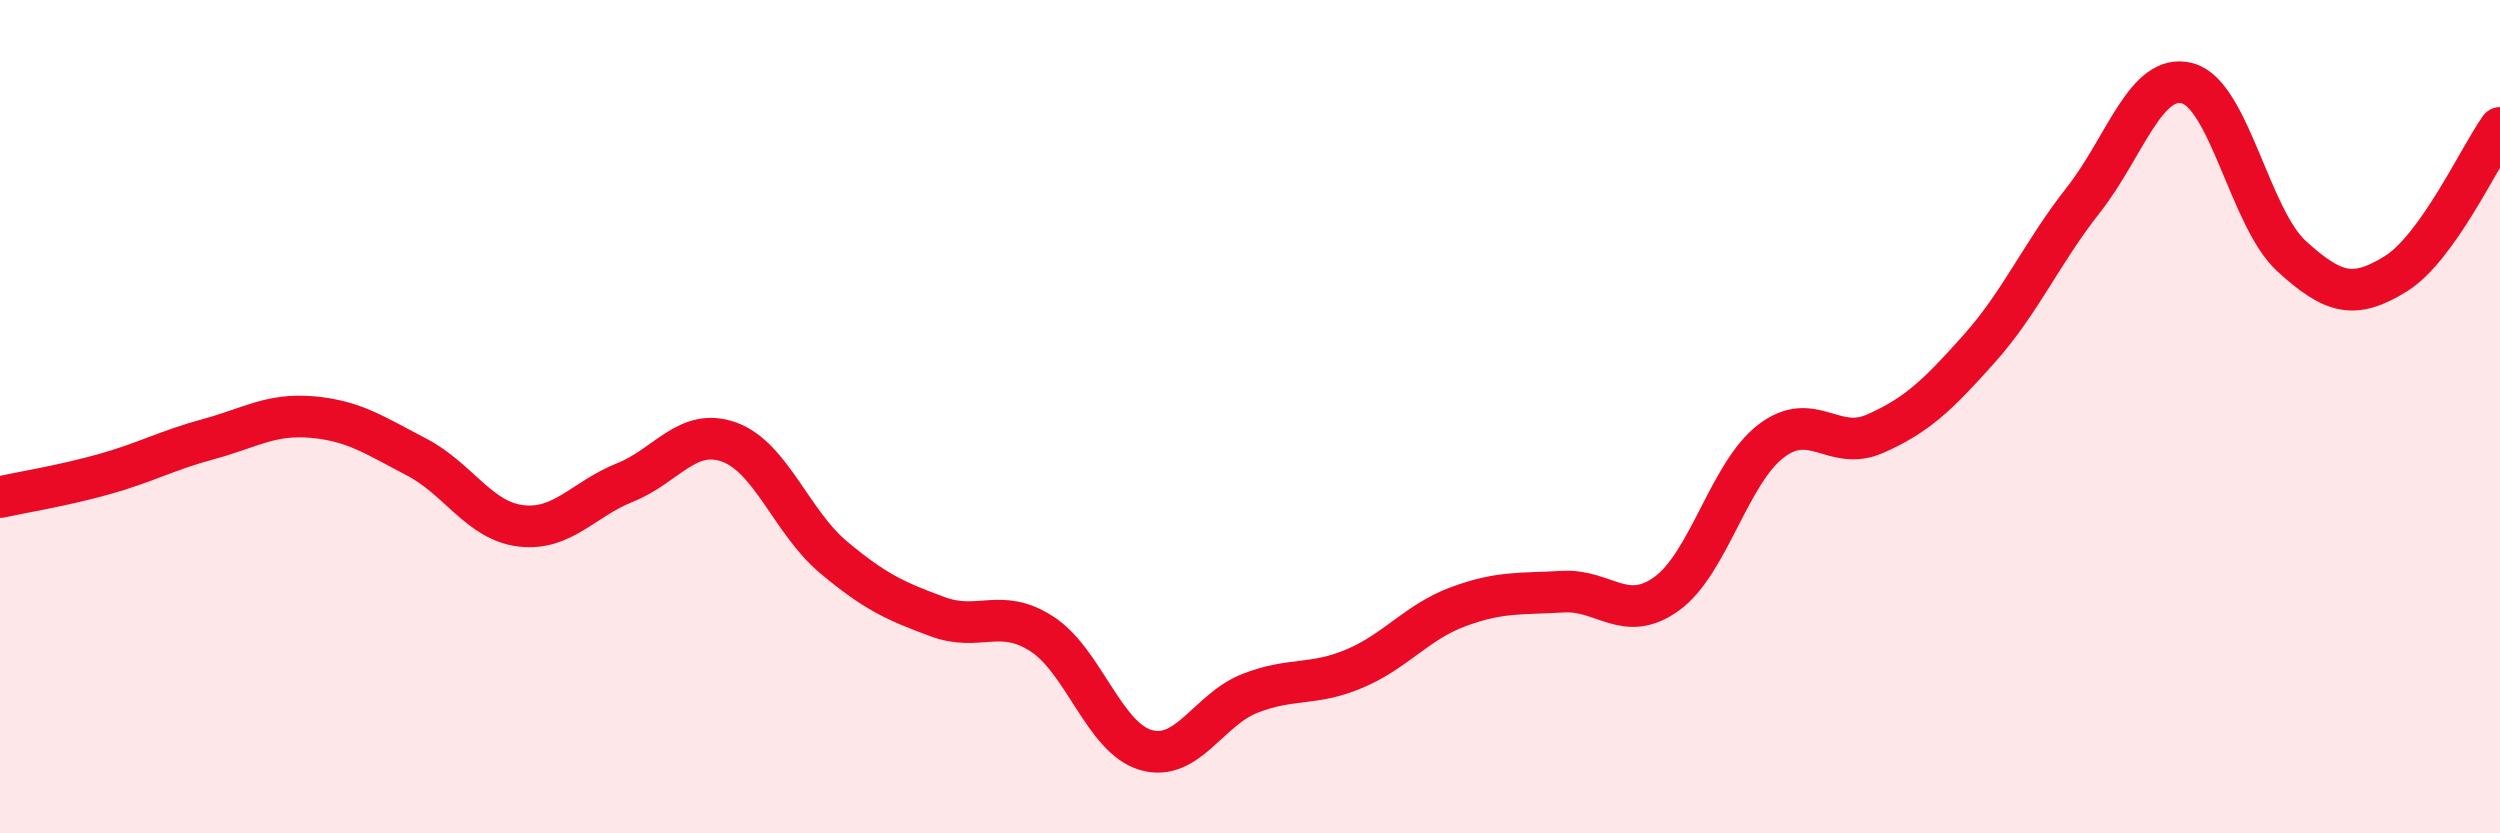
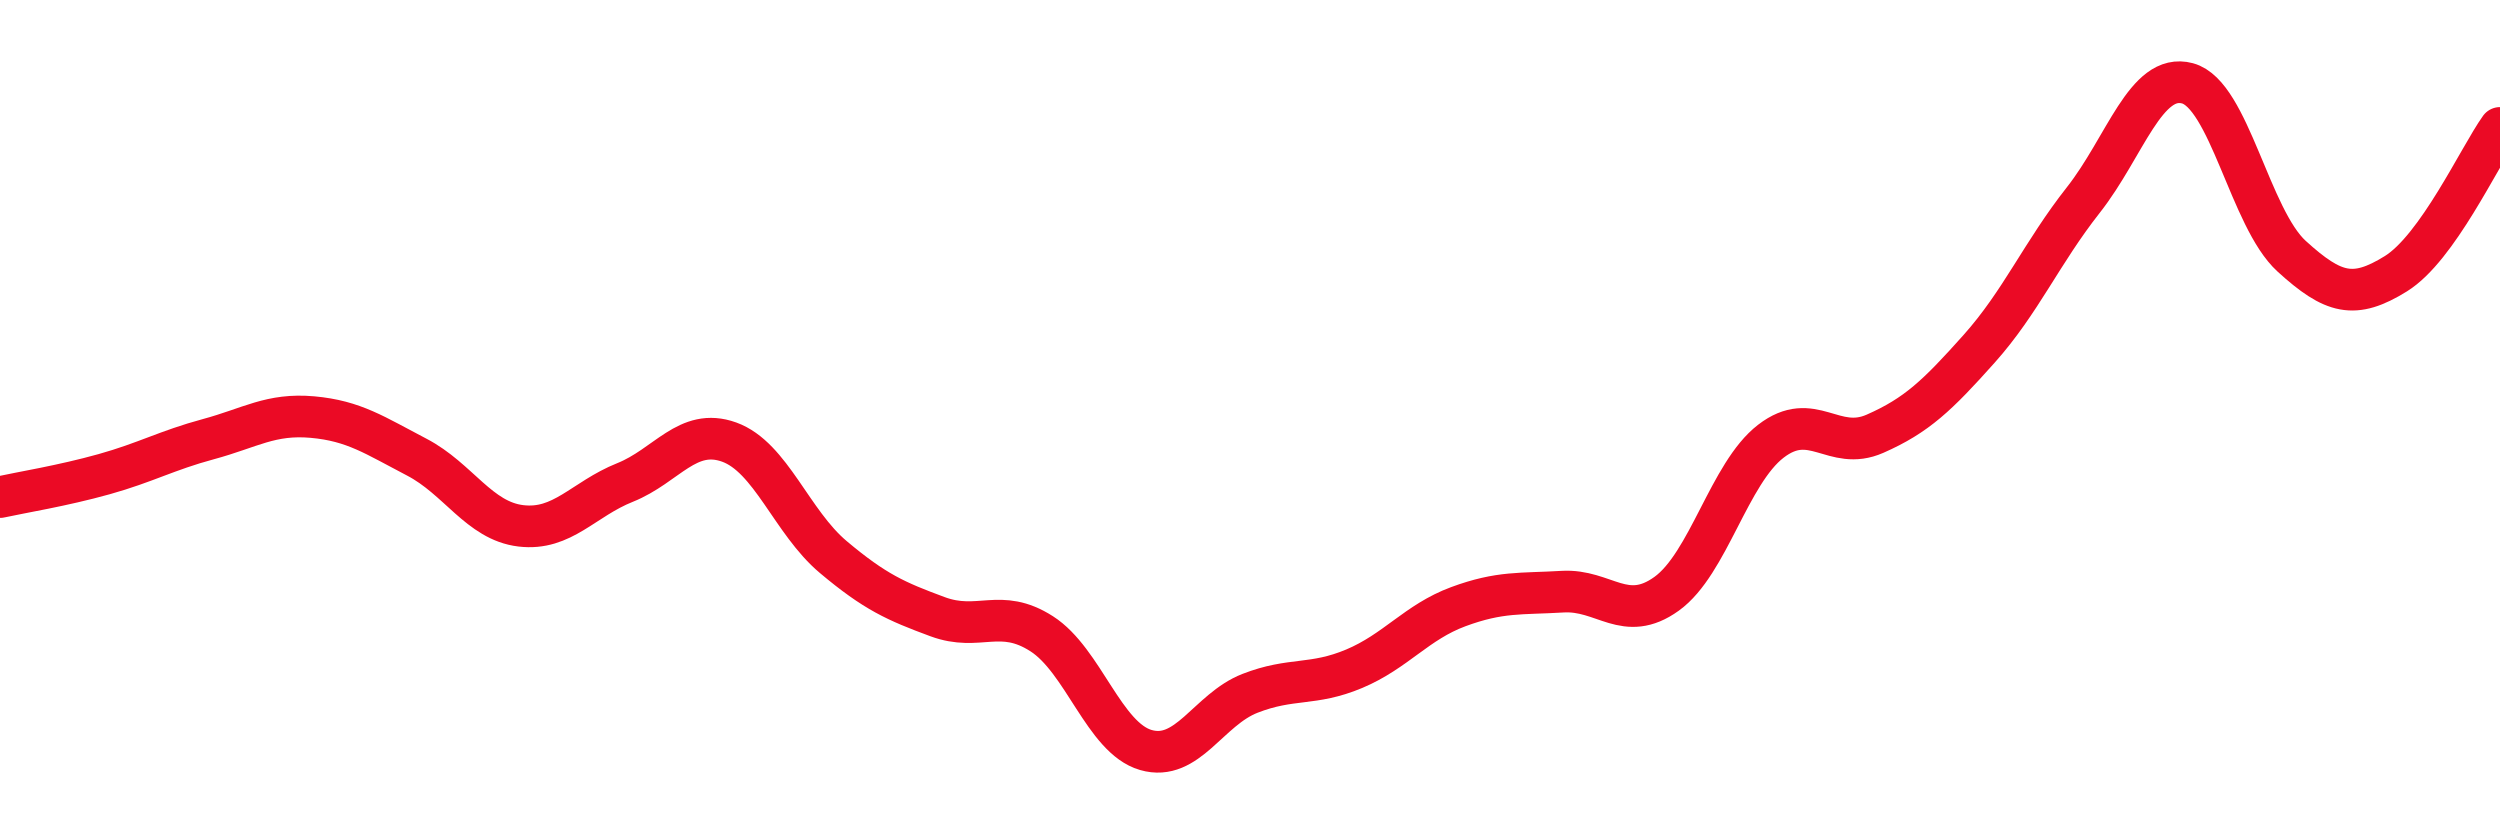
<svg xmlns="http://www.w3.org/2000/svg" width="60" height="20" viewBox="0 0 60 20">
-   <path d="M 0,11.93 C 0.5,11.82 1.5,11.66 2.5,11.38 C 3.5,11.1 4,10.81 5,10.54 C 6,10.27 6.5,9.92 7.5,10.01 C 8.5,10.1 9,10.45 10,10.97 C 11,11.49 11.5,12.5 12.5,12.62 C 13.5,12.74 14,11.98 15,11.58 C 16,11.18 16.5,10.25 17.5,10.61 C 18.5,10.97 19,12.53 20,13.37 C 21,14.21 21.5,14.43 22.5,14.8 C 23.5,15.17 24,14.57 25,15.21 C 26,15.85 26.5,17.71 27.5,18 C 28.5,18.29 29,17.03 30,16.64 C 31,16.25 31.5,16.47 32.5,16.05 C 33.5,15.63 34,14.93 35,14.56 C 36,14.19 36.5,14.26 37.5,14.2 C 38.5,14.14 39,14.97 40,14.25 C 41,13.53 41.5,11.36 42.5,10.59 C 43.5,9.82 44,10.85 45,10.41 C 46,9.97 46.5,9.49 47.5,8.37 C 48.5,7.25 49,6.07 50,4.8 C 51,3.53 51.5,1.73 52.5,2 C 53.5,2.27 54,5.24 55,6.15 C 56,7.06 56.5,7.19 57.5,6.57 C 58.5,5.95 59.5,3.77 60,3.07L60 20L0 20Z" fill="#EB0A25" opacity="0.1" stroke-linecap="round" stroke-linejoin="round" />
  <path d="M 0,11.93 C 0.5,11.82 1.5,11.66 2.5,11.38 C 3.5,11.1 4,10.81 5,10.54 C 6,10.27 6.5,9.92 7.5,10.01 C 8.5,10.1 9,10.45 10,10.97 C 11,11.49 11.5,12.5 12.5,12.62 C 13.5,12.74 14,11.98 15,11.58 C 16,11.18 16.5,10.25 17.5,10.61 C 18.5,10.97 19,12.53 20,13.37 C 21,14.21 21.5,14.43 22.5,14.8 C 23.5,15.17 24,14.57 25,15.21 C 26,15.85 26.5,17.71 27.5,18 C 28.5,18.29 29,17.03 30,16.64 C 31,16.25 31.5,16.47 32.5,16.05 C 33.5,15.63 34,14.93 35,14.56 C 36,14.19 36.5,14.26 37.5,14.2 C 38.5,14.14 39,14.97 40,14.25 C 41,13.53 41.5,11.36 42.5,10.59 C 43.5,9.82 44,10.85 45,10.41 C 46,9.97 46.5,9.49 47.5,8.37 C 48.5,7.25 49,6.07 50,4.8 C 51,3.53 51.5,1.73 52.5,2 C 53.5,2.27 54,5.24 55,6.15 C 56,7.06 56.5,7.19 57.5,6.57 C 58.5,5.95 59.5,3.77 60,3.07" stroke="#EB0A25" stroke-width="1" fill="none" stroke-linecap="round" stroke-linejoin="round" />
</svg>